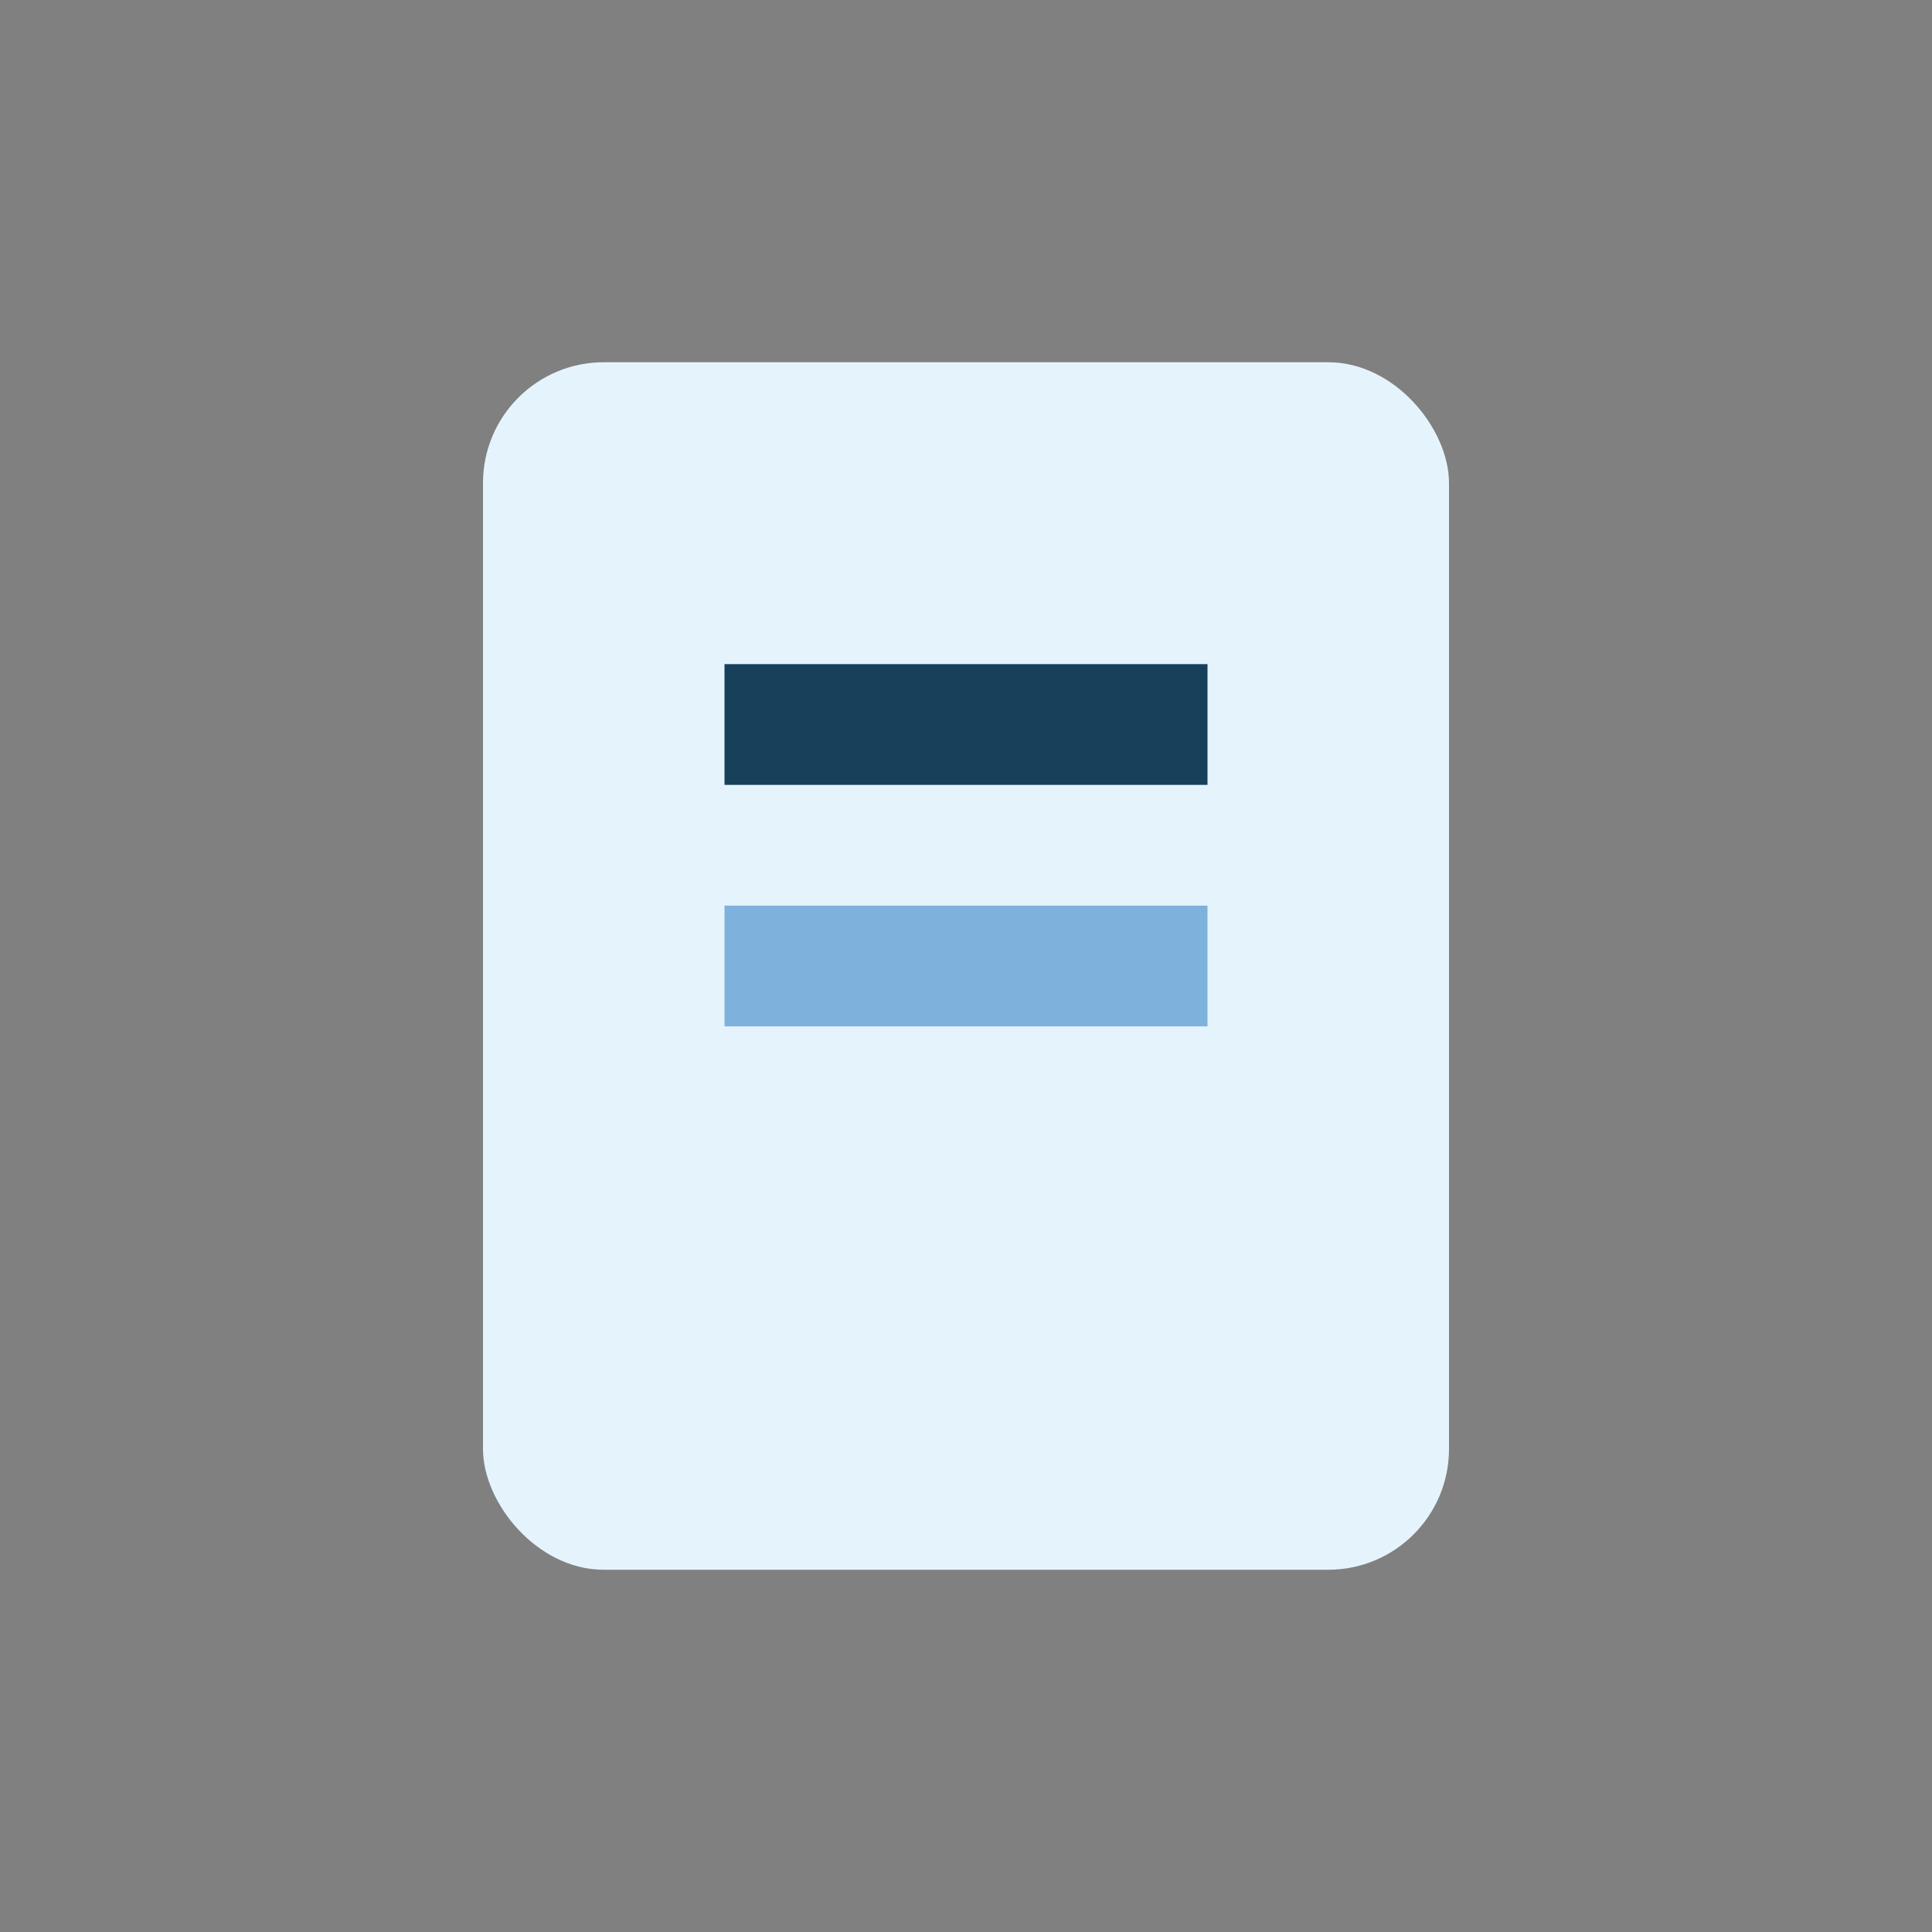
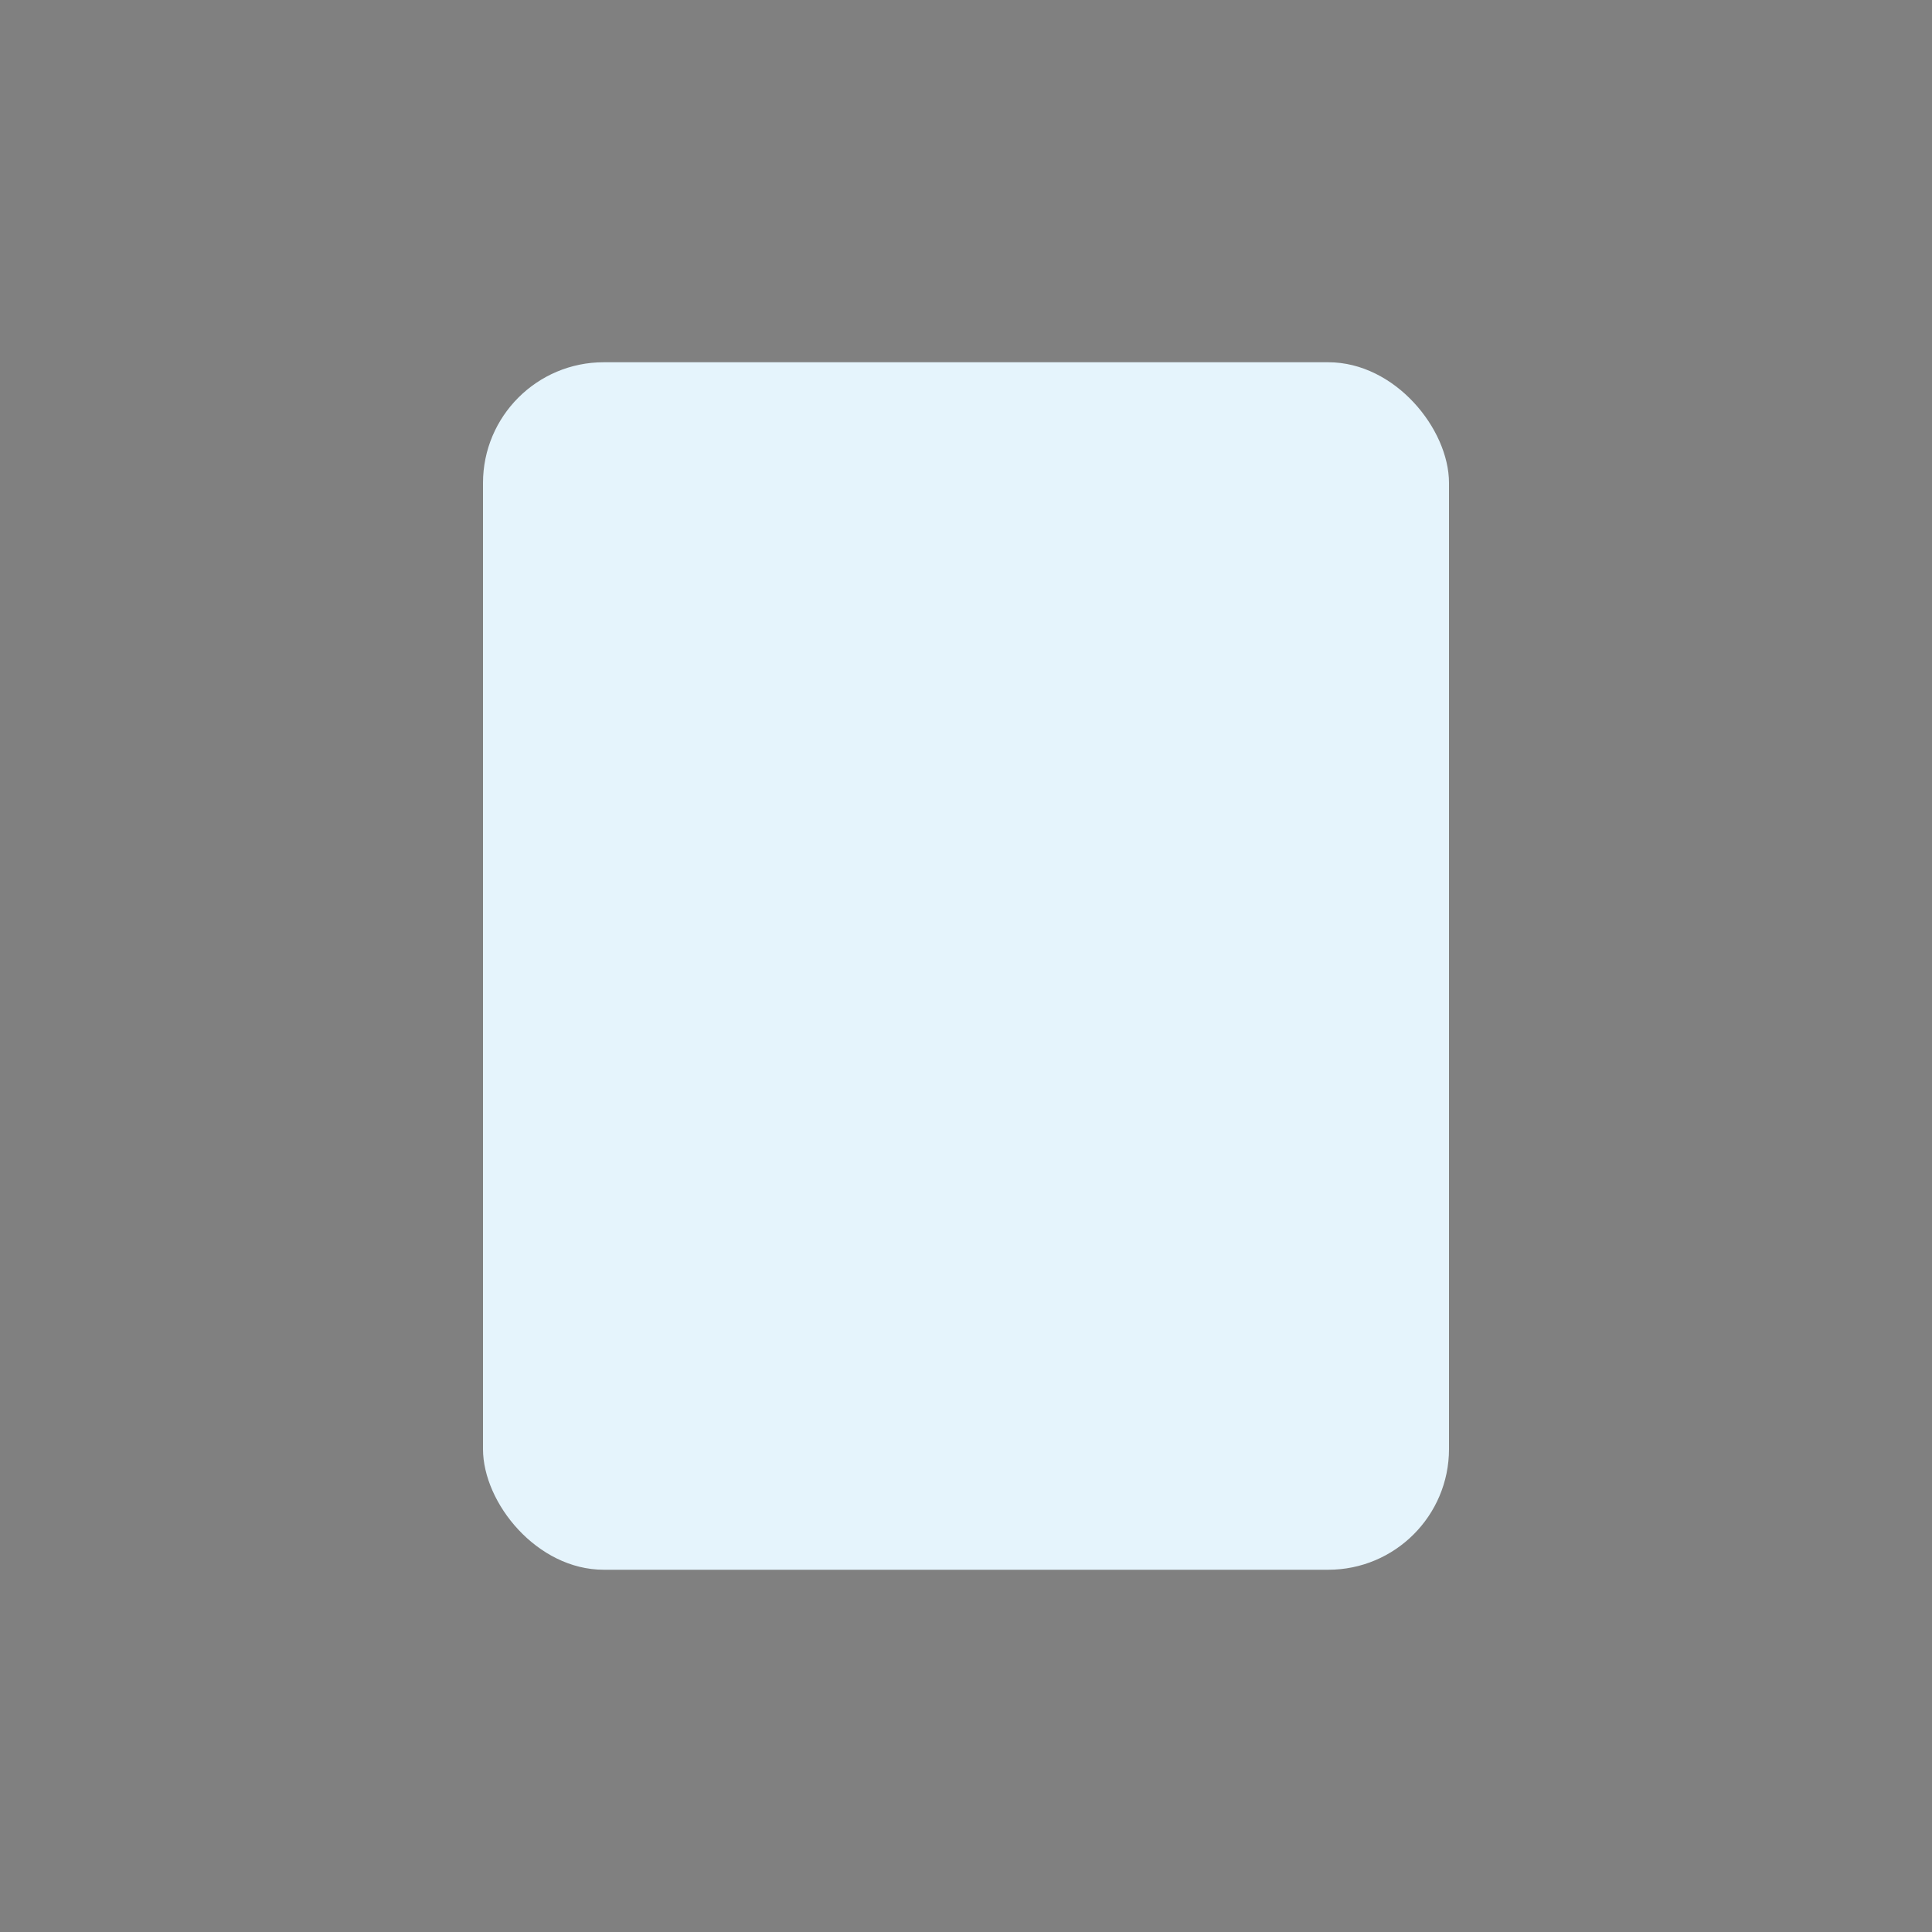
<svg xmlns="http://www.w3.org/2000/svg" width="32" height="32" viewBox="0 0 32 32">
  <rect x="0" y="0" width="32" height="32" fill="#808080" stroke="none" />
  <rect x="8" y="6" width="16" height="20" rx="2" fill="#E5F4FC" />
-   <line x1="12" y1="12" x2="20" y2="12" stroke="#17405B" stroke-width="2" />
-   <line x1="12" y1="16" x2="20" y2="16" stroke="#7EB2DD" stroke-width="2" />
</svg>